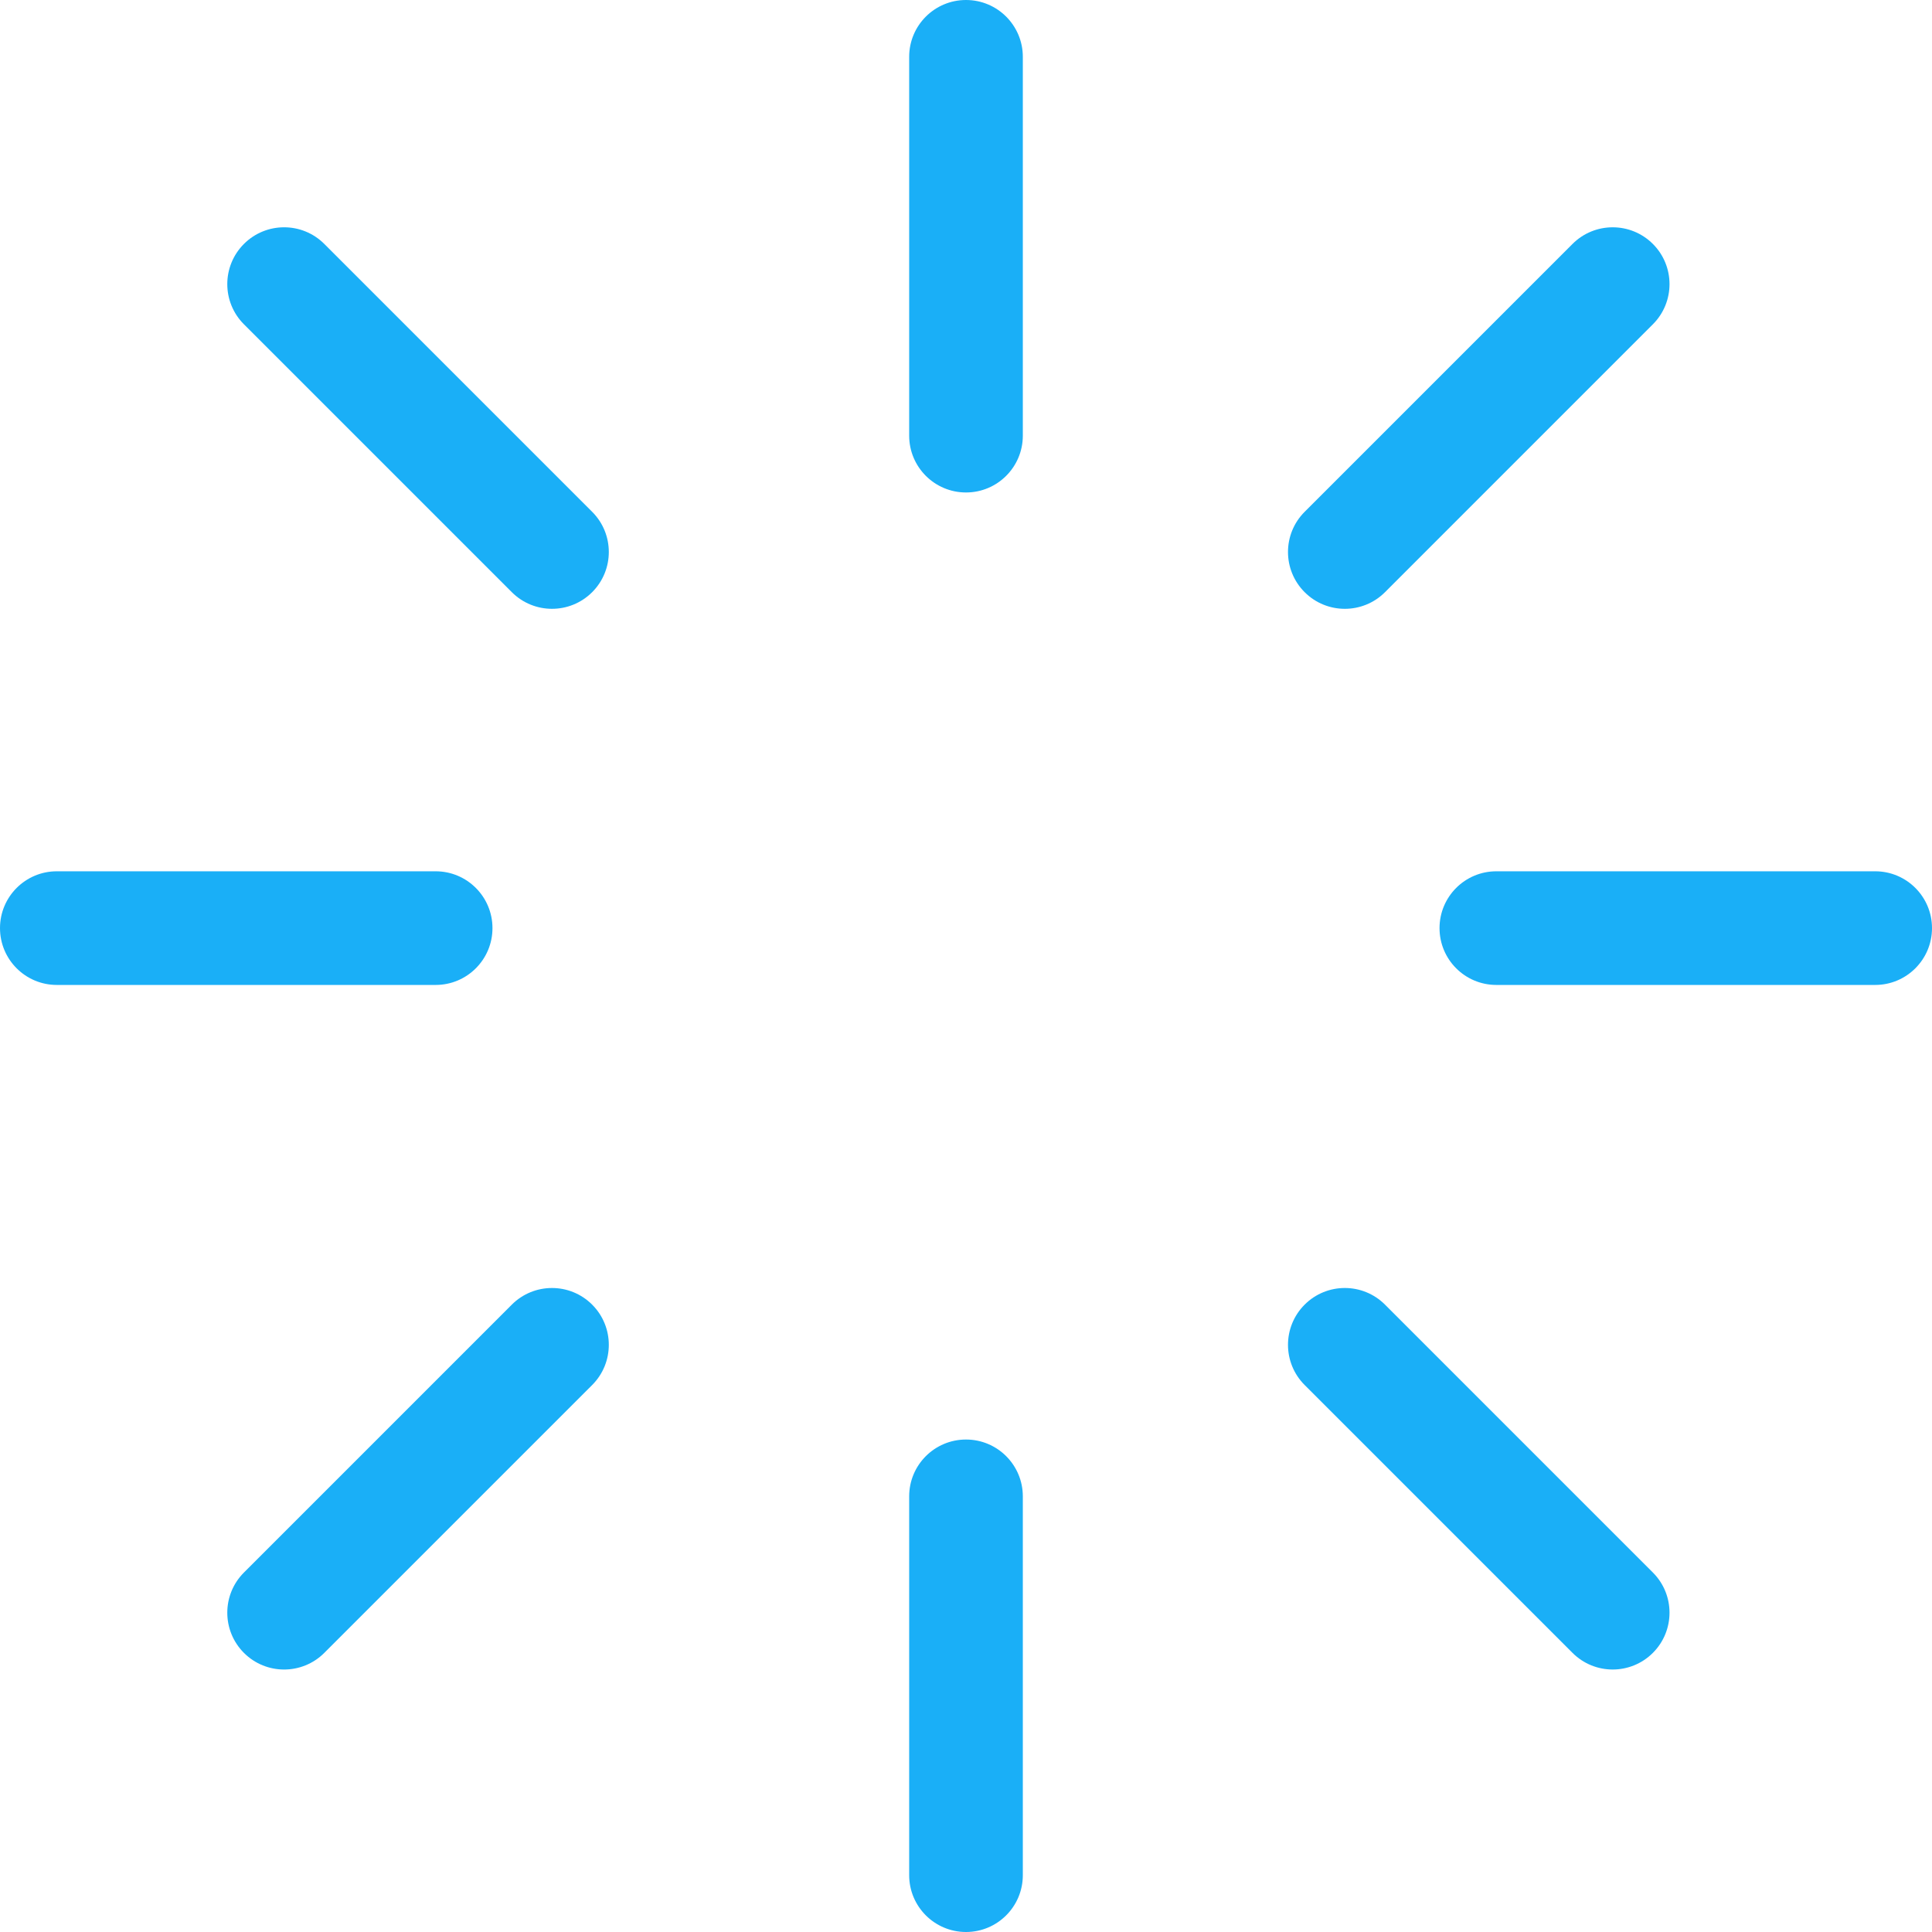
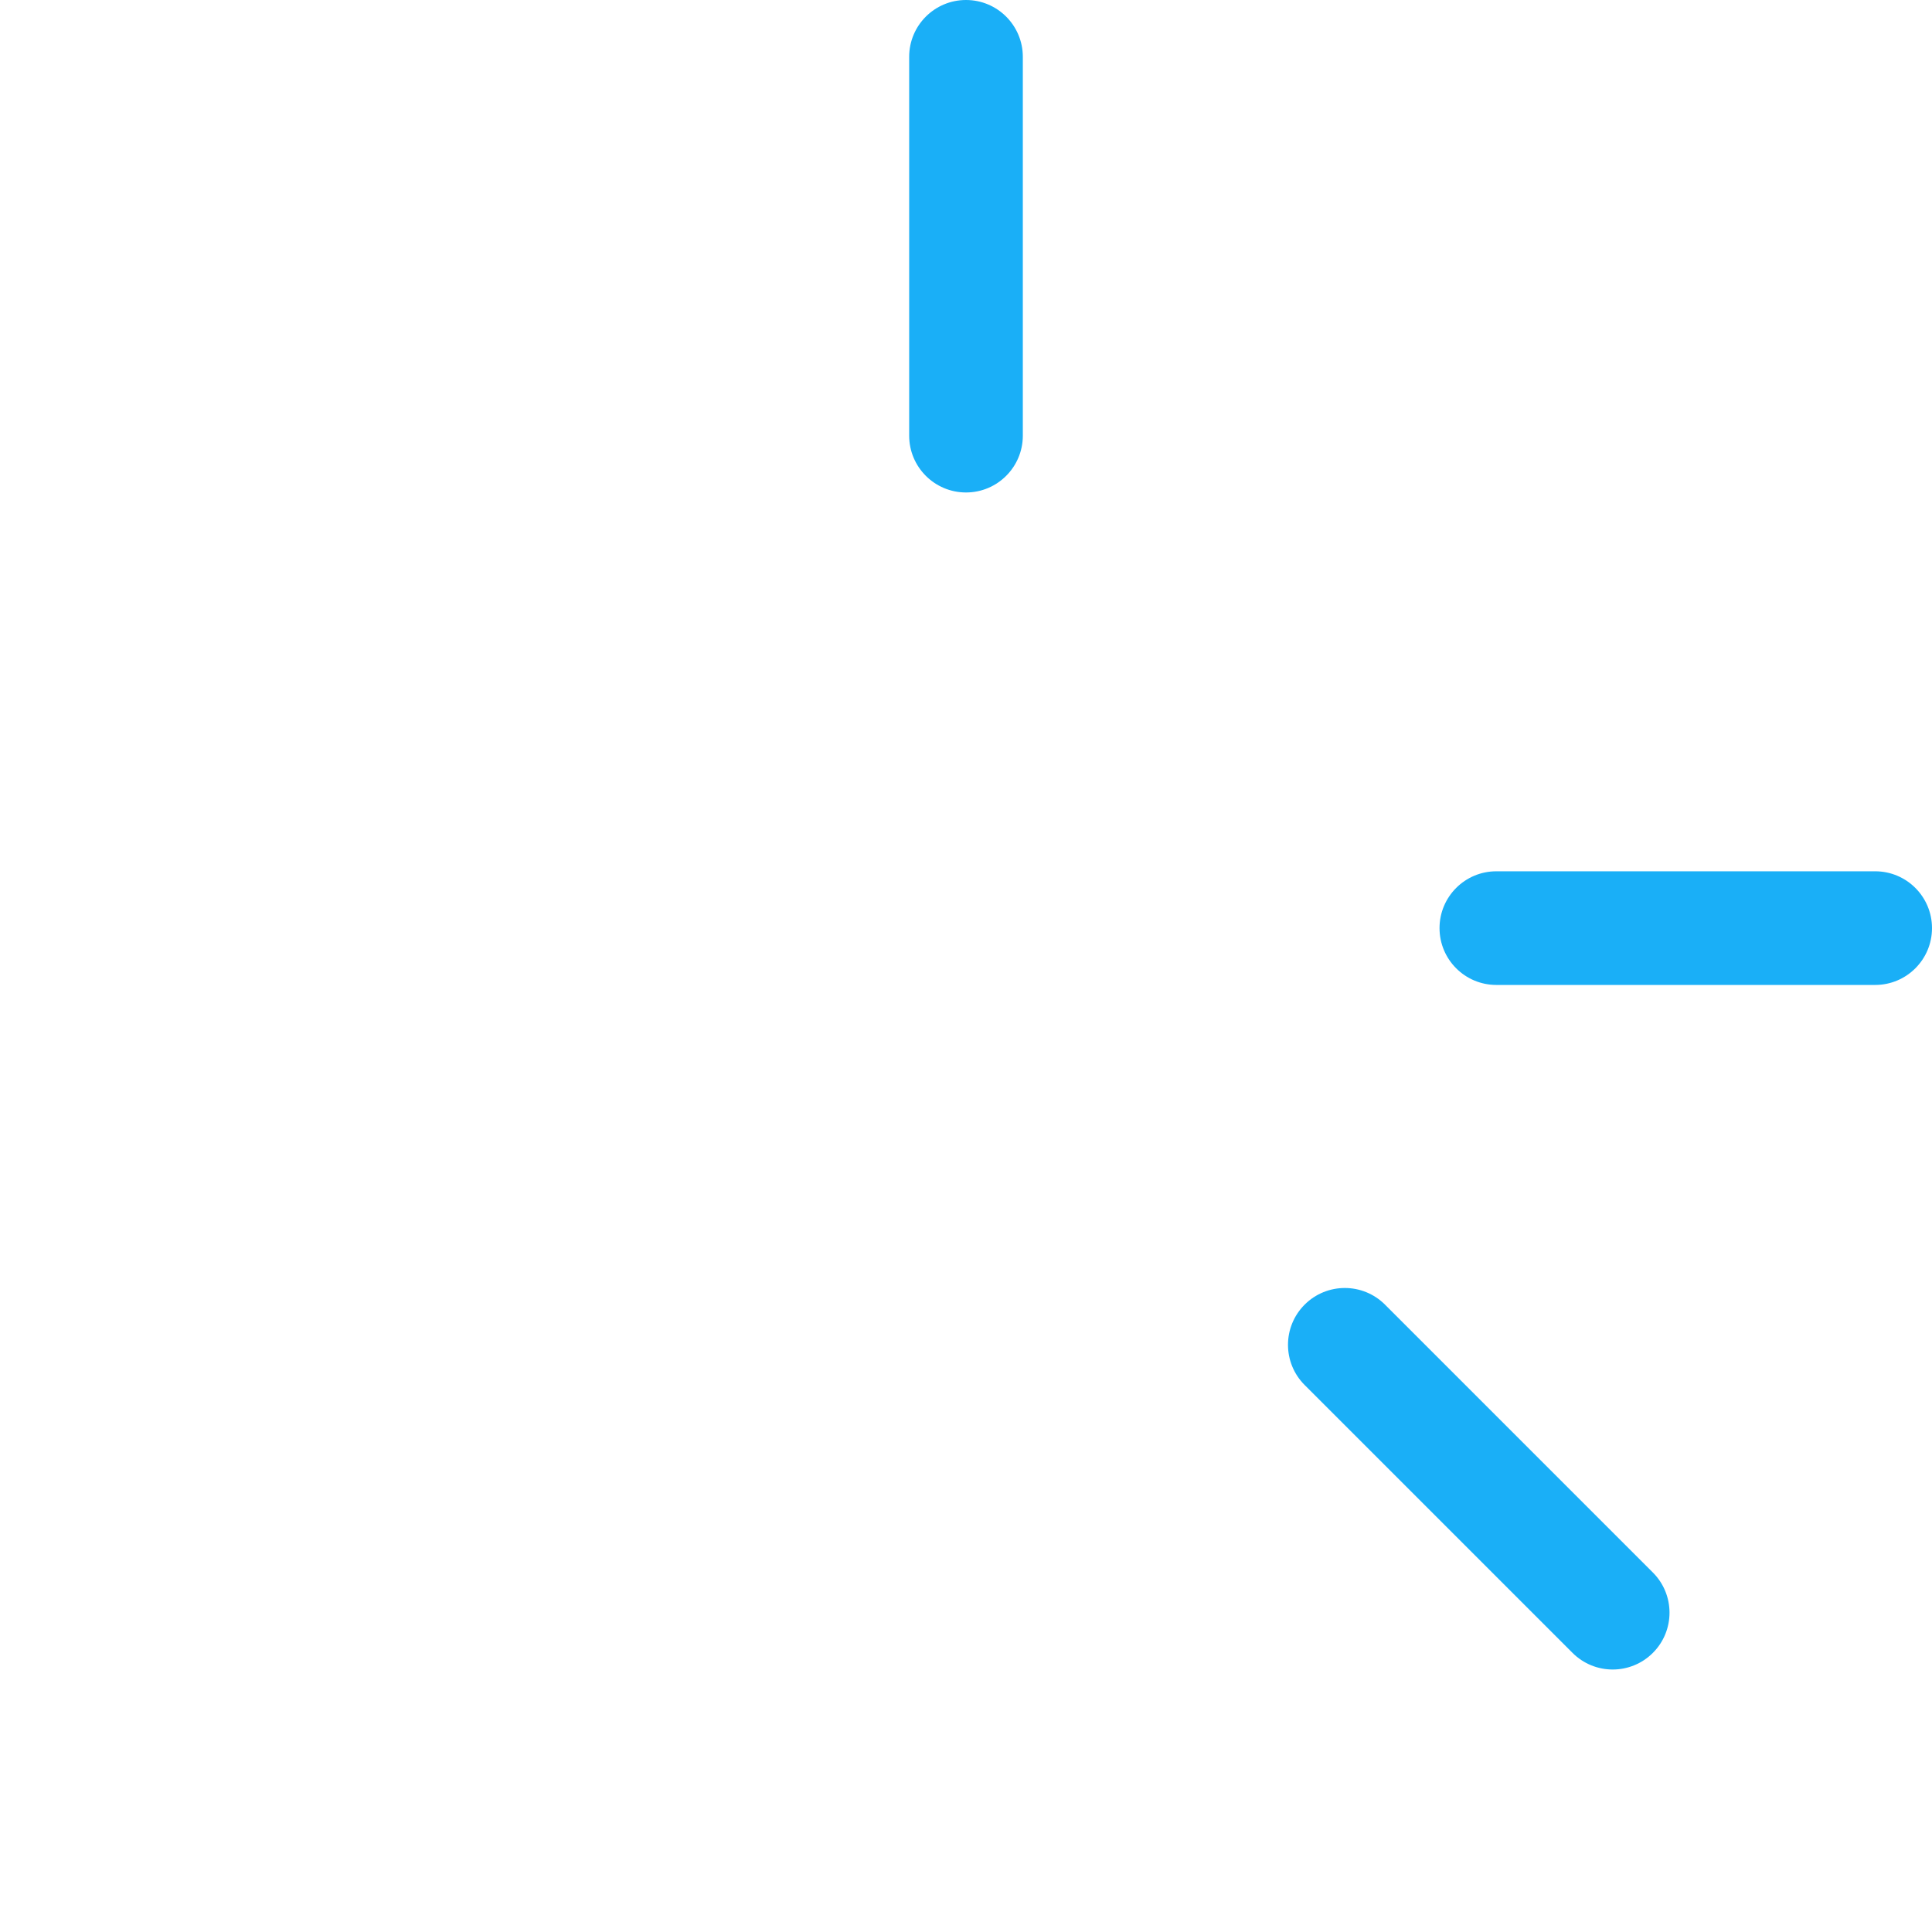
<svg xmlns="http://www.w3.org/2000/svg" width="204" height="204" viewBox="0 0 204 204" fill="none">
  <path fill-rule="evenodd" clip-rule="evenodd" d="M102 -2.62268e-07C105.314 -4.07115e-07 108 2.686 108 6L108 46C108 49.314 105.314 52 102 52C98.686 52 96 49.314 96 46L96 6C96 2.686 98.686 -1.17422e-07 102 -2.62268e-07Z" fill="#1AAFF7" />
-   <path fill-rule="evenodd" clip-rule="evenodd" d="M102 152C105.314 152 108 154.686 108 158L108 198C108 201.314 105.314 204 102 204C98.686 204 96 201.314 96 198L96 158C96 154.686 98.686 152 102 152Z" fill="#1AAFF7" />
  <path fill-rule="evenodd" clip-rule="evenodd" d="M137.757 137.757C140.101 135.414 143.9 135.414 146.243 137.757L174.527 166.042C176.87 168.385 176.87 172.184 174.527 174.527C172.184 176.87 168.385 176.87 166.042 174.527L137.757 146.243C135.414 143.899 135.414 140.101 137.757 137.757Z" fill="#1AAFF7" />
-   <path fill-rule="evenodd" clip-rule="evenodd" d="M25.757 25.757C28.101 23.414 31.899 23.414 34.243 25.757L62.527 54.042C64.87 56.385 64.87 60.184 62.527 62.527C60.184 64.87 56.385 64.87 54.042 62.527L25.757 34.243C23.414 31.899 23.414 28.101 25.757 25.757Z" fill="#1AAFF7" />
-   <path fill-rule="evenodd" clip-rule="evenodd" d="M52 98C52 101.314 49.314 104 46 104L6 104C2.686 104 -4.07115e-07 101.314 -2.62268e-07 98C-1.17422e-07 94.686 2.686 92 6 92L46 92C49.314 92 52 94.686 52 98Z" fill="#1AAFF7" />
  <path fill-rule="evenodd" clip-rule="evenodd" d="M204 98C204 101.314 201.314 104 198 104L158 104C154.686 104 152 101.314 152 98C152 94.686 154.686 92 158 92L198 92C201.314 92 204 94.686 204 98Z" fill="#1AAFF7" />
-   <path fill-rule="evenodd" clip-rule="evenodd" d="M174.527 25.758C176.87 28.101 176.87 31.9 174.527 34.243L146.243 62.528C143.899 64.871 140.1 64.871 137.757 62.528C135.414 60.185 135.414 56.386 137.757 54.042L166.042 25.758C168.385 23.415 172.184 23.415 174.527 25.758Z" fill="#1AAFF7" />
-   <path fill-rule="evenodd" clip-rule="evenodd" d="M62.527 137.758C64.87 140.101 64.87 143.9 62.527 146.244L34.242 174.528C31.899 176.871 28.1 176.871 25.757 174.528C23.414 172.185 23.414 168.386 25.757 166.043L54.041 137.758C56.385 135.415 60.184 135.415 62.527 137.758Z" fill="#1AAFF7" />
</svg>